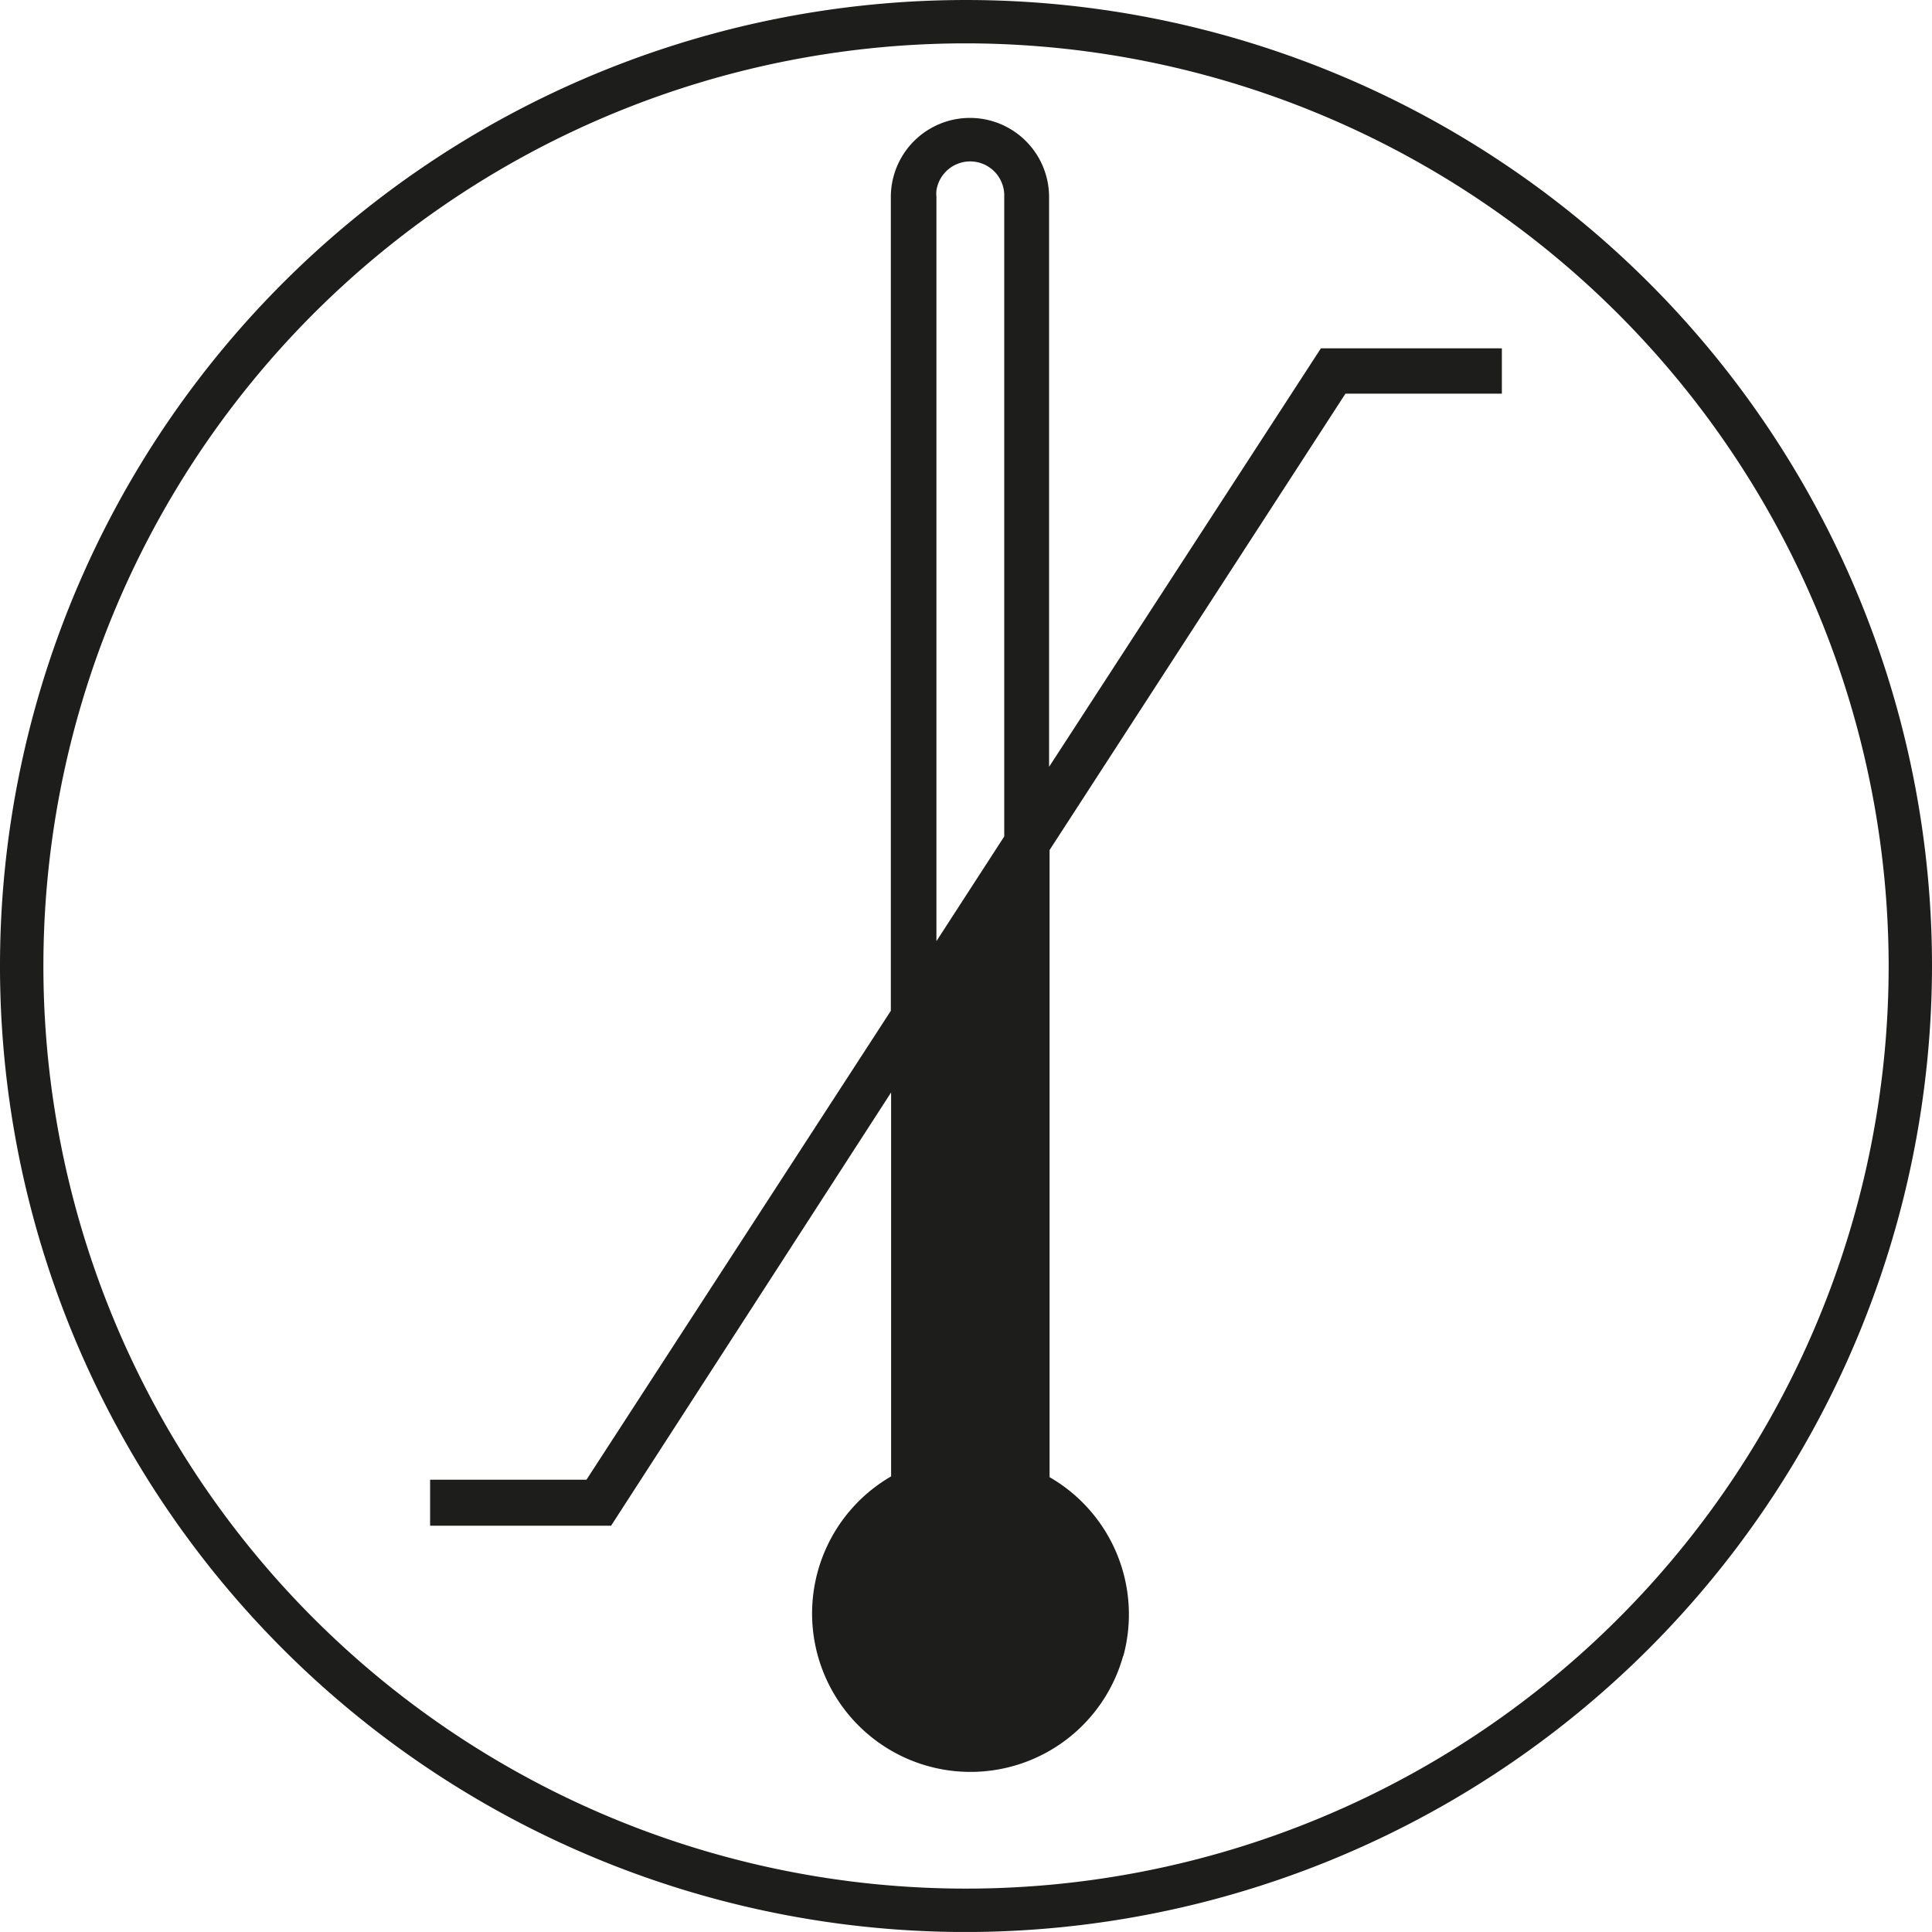
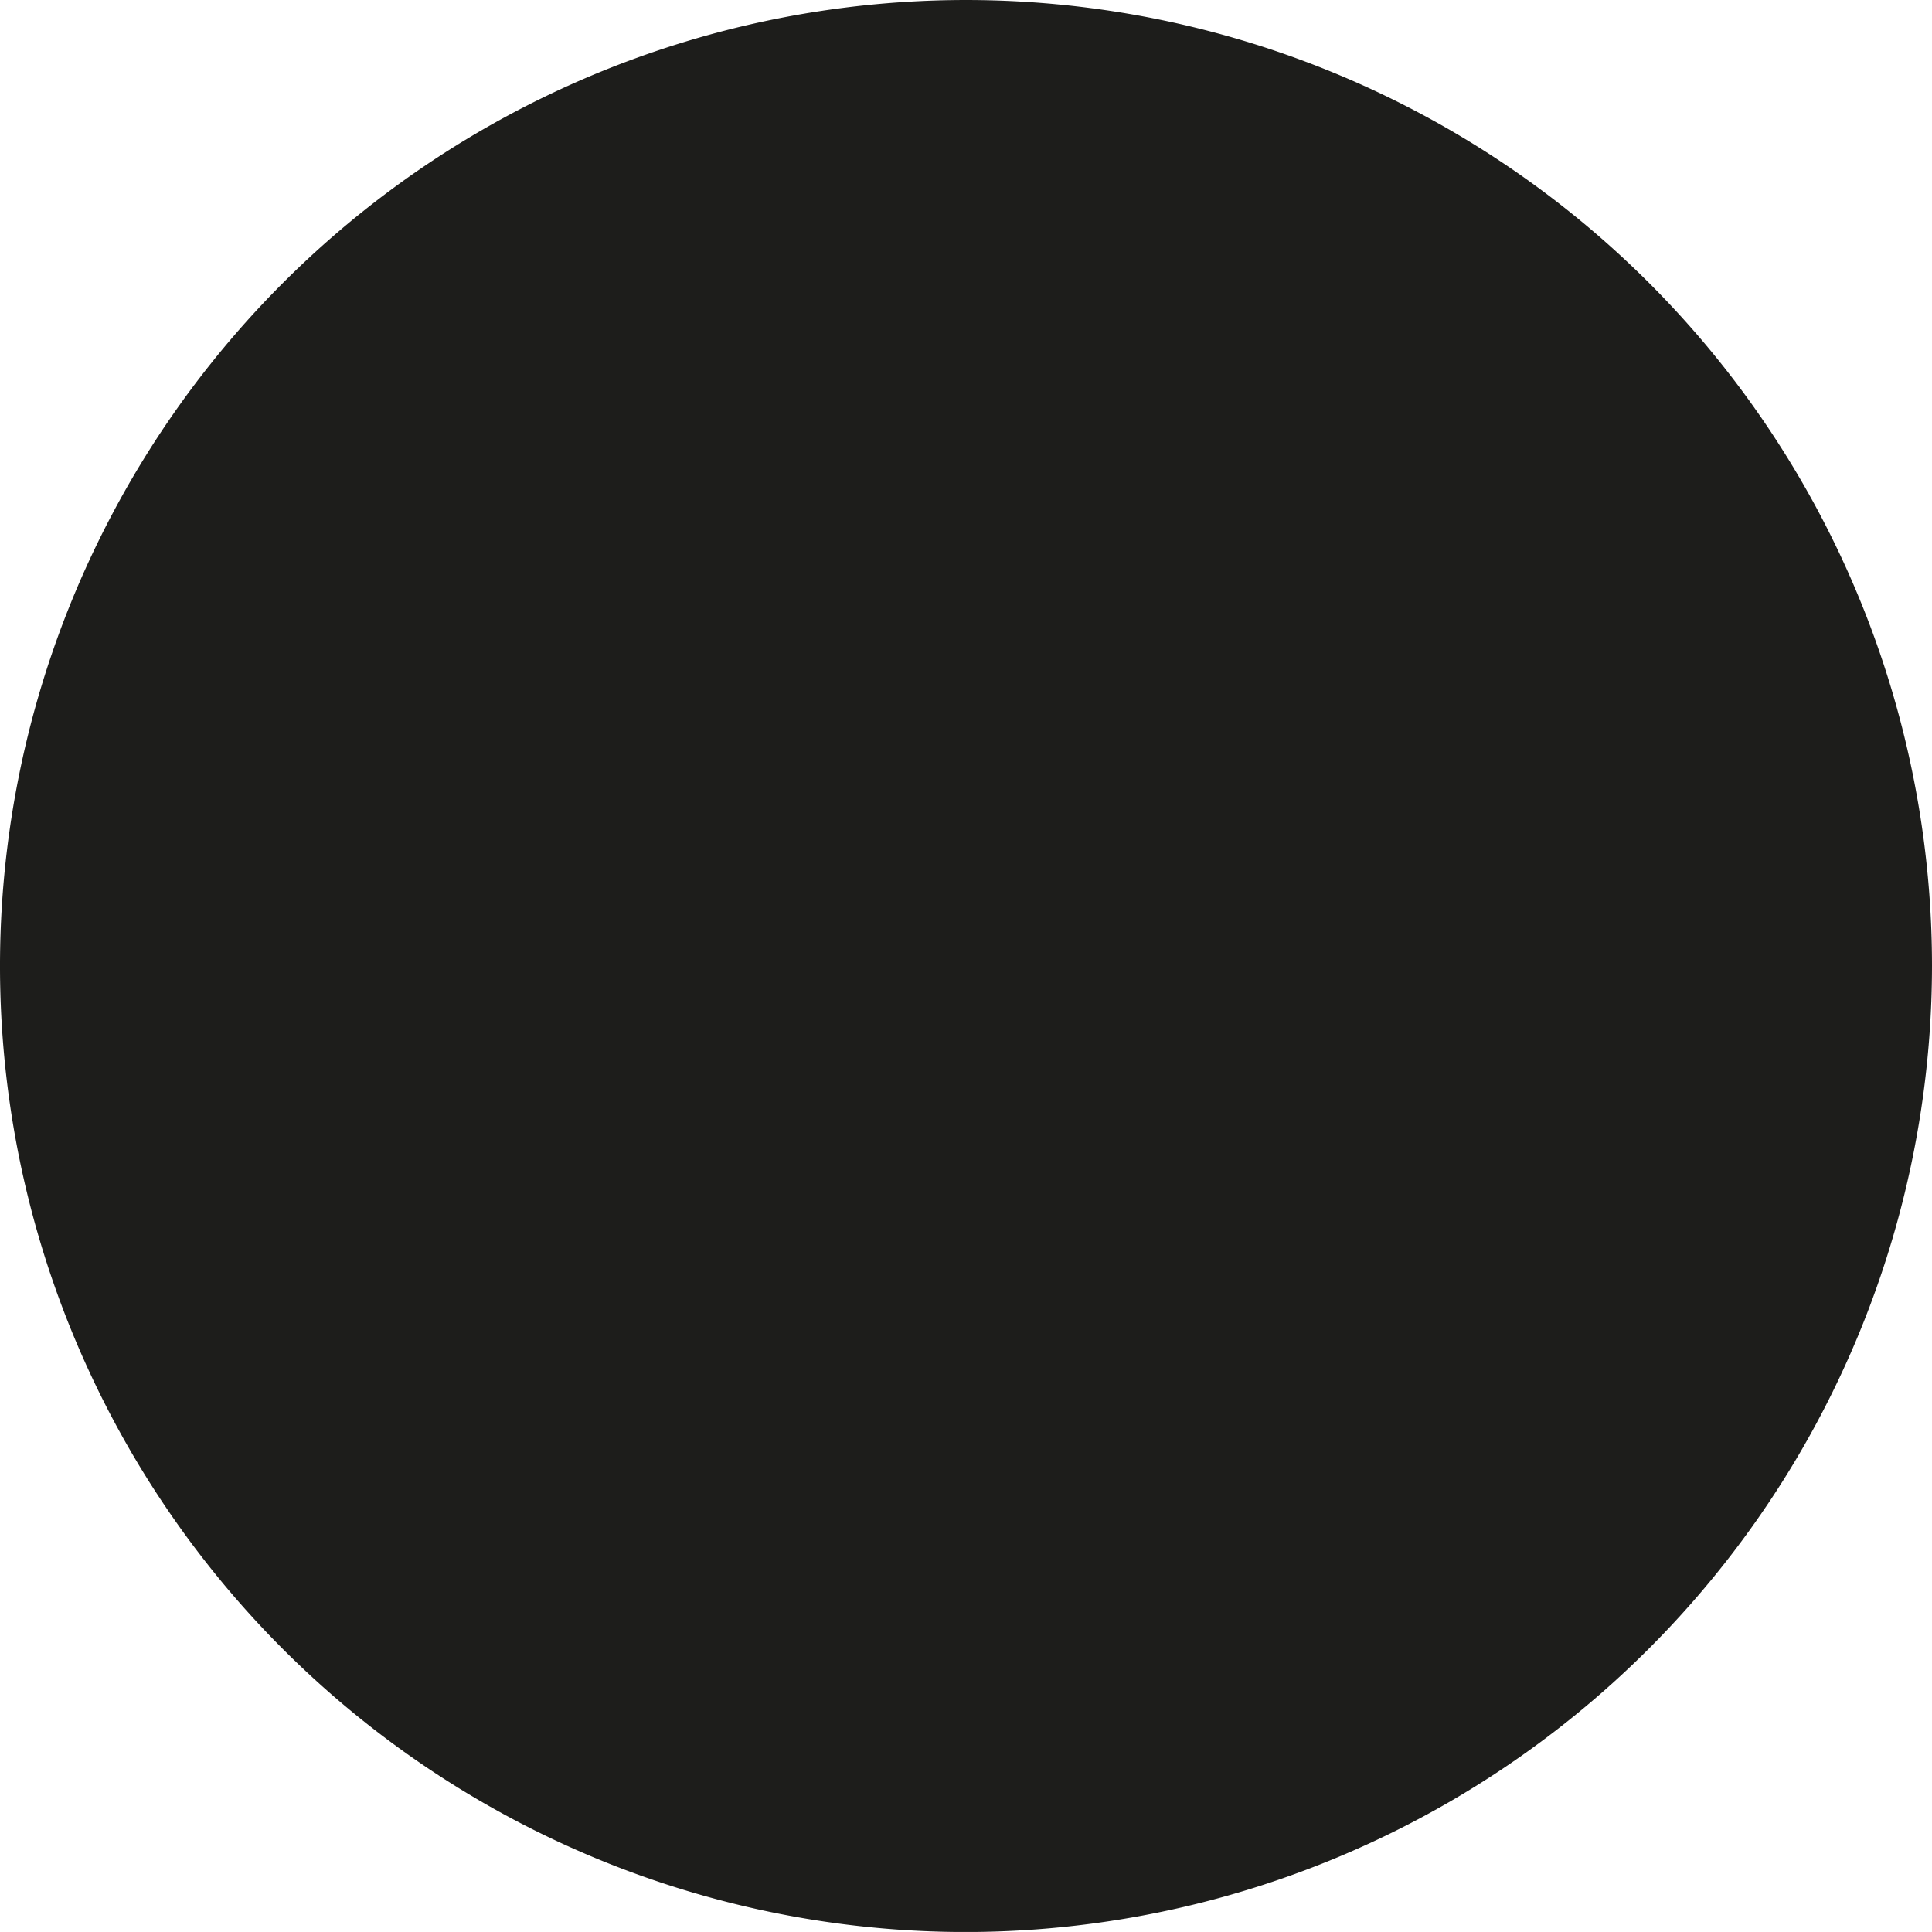
<svg xmlns="http://www.w3.org/2000/svg" width="136" height="135.999" viewBox="0 0 136 135.999">
  <defs>
    <clipPath id="a">
      <rect width="136" height="135.998" fill="#1d1d1b" />
    </clipPath>
  </defs>
  <g clip-path="url(#a)">
-     <path d="M68,136a68,68,0,1,1,68-68,68.075,68.075,0,0,1-68,68M68,3.051A64.947,64.947,0,1,0,132.949,68,65.021,65.021,0,0,0,68,3.051" transform="translate(0 0.001)" fill="#1d1d1b" />
-     <path d="M67.724,113.428a11.152,11.152,0,1,1-16.341-12.612V73.788l-19.711,30.5H18.932v-3.24H29.94L51.364,68.041V10.758a5.569,5.569,0,0,1,11.139,0V50.869L81.638,21.408H94.376V24.6H83.365L62.538,56.726V100.87a11.148,11.148,0,0,1,5.186,12.612M59.347,55.769V10.723a2.4,2.4,0,0,0-4.774-.417,2.023,2.023,0,0,0,0,.417V63.14Z" transform="translate(11.345 3.112)" fill="#1d1d1b" />
+     <path d="M68,136a68,68,0,1,1,68-68,68.075,68.075,0,0,1-68,68M68,3.051" transform="translate(0 0.001)" fill="#1d1d1b" />
  </g>
</svg>